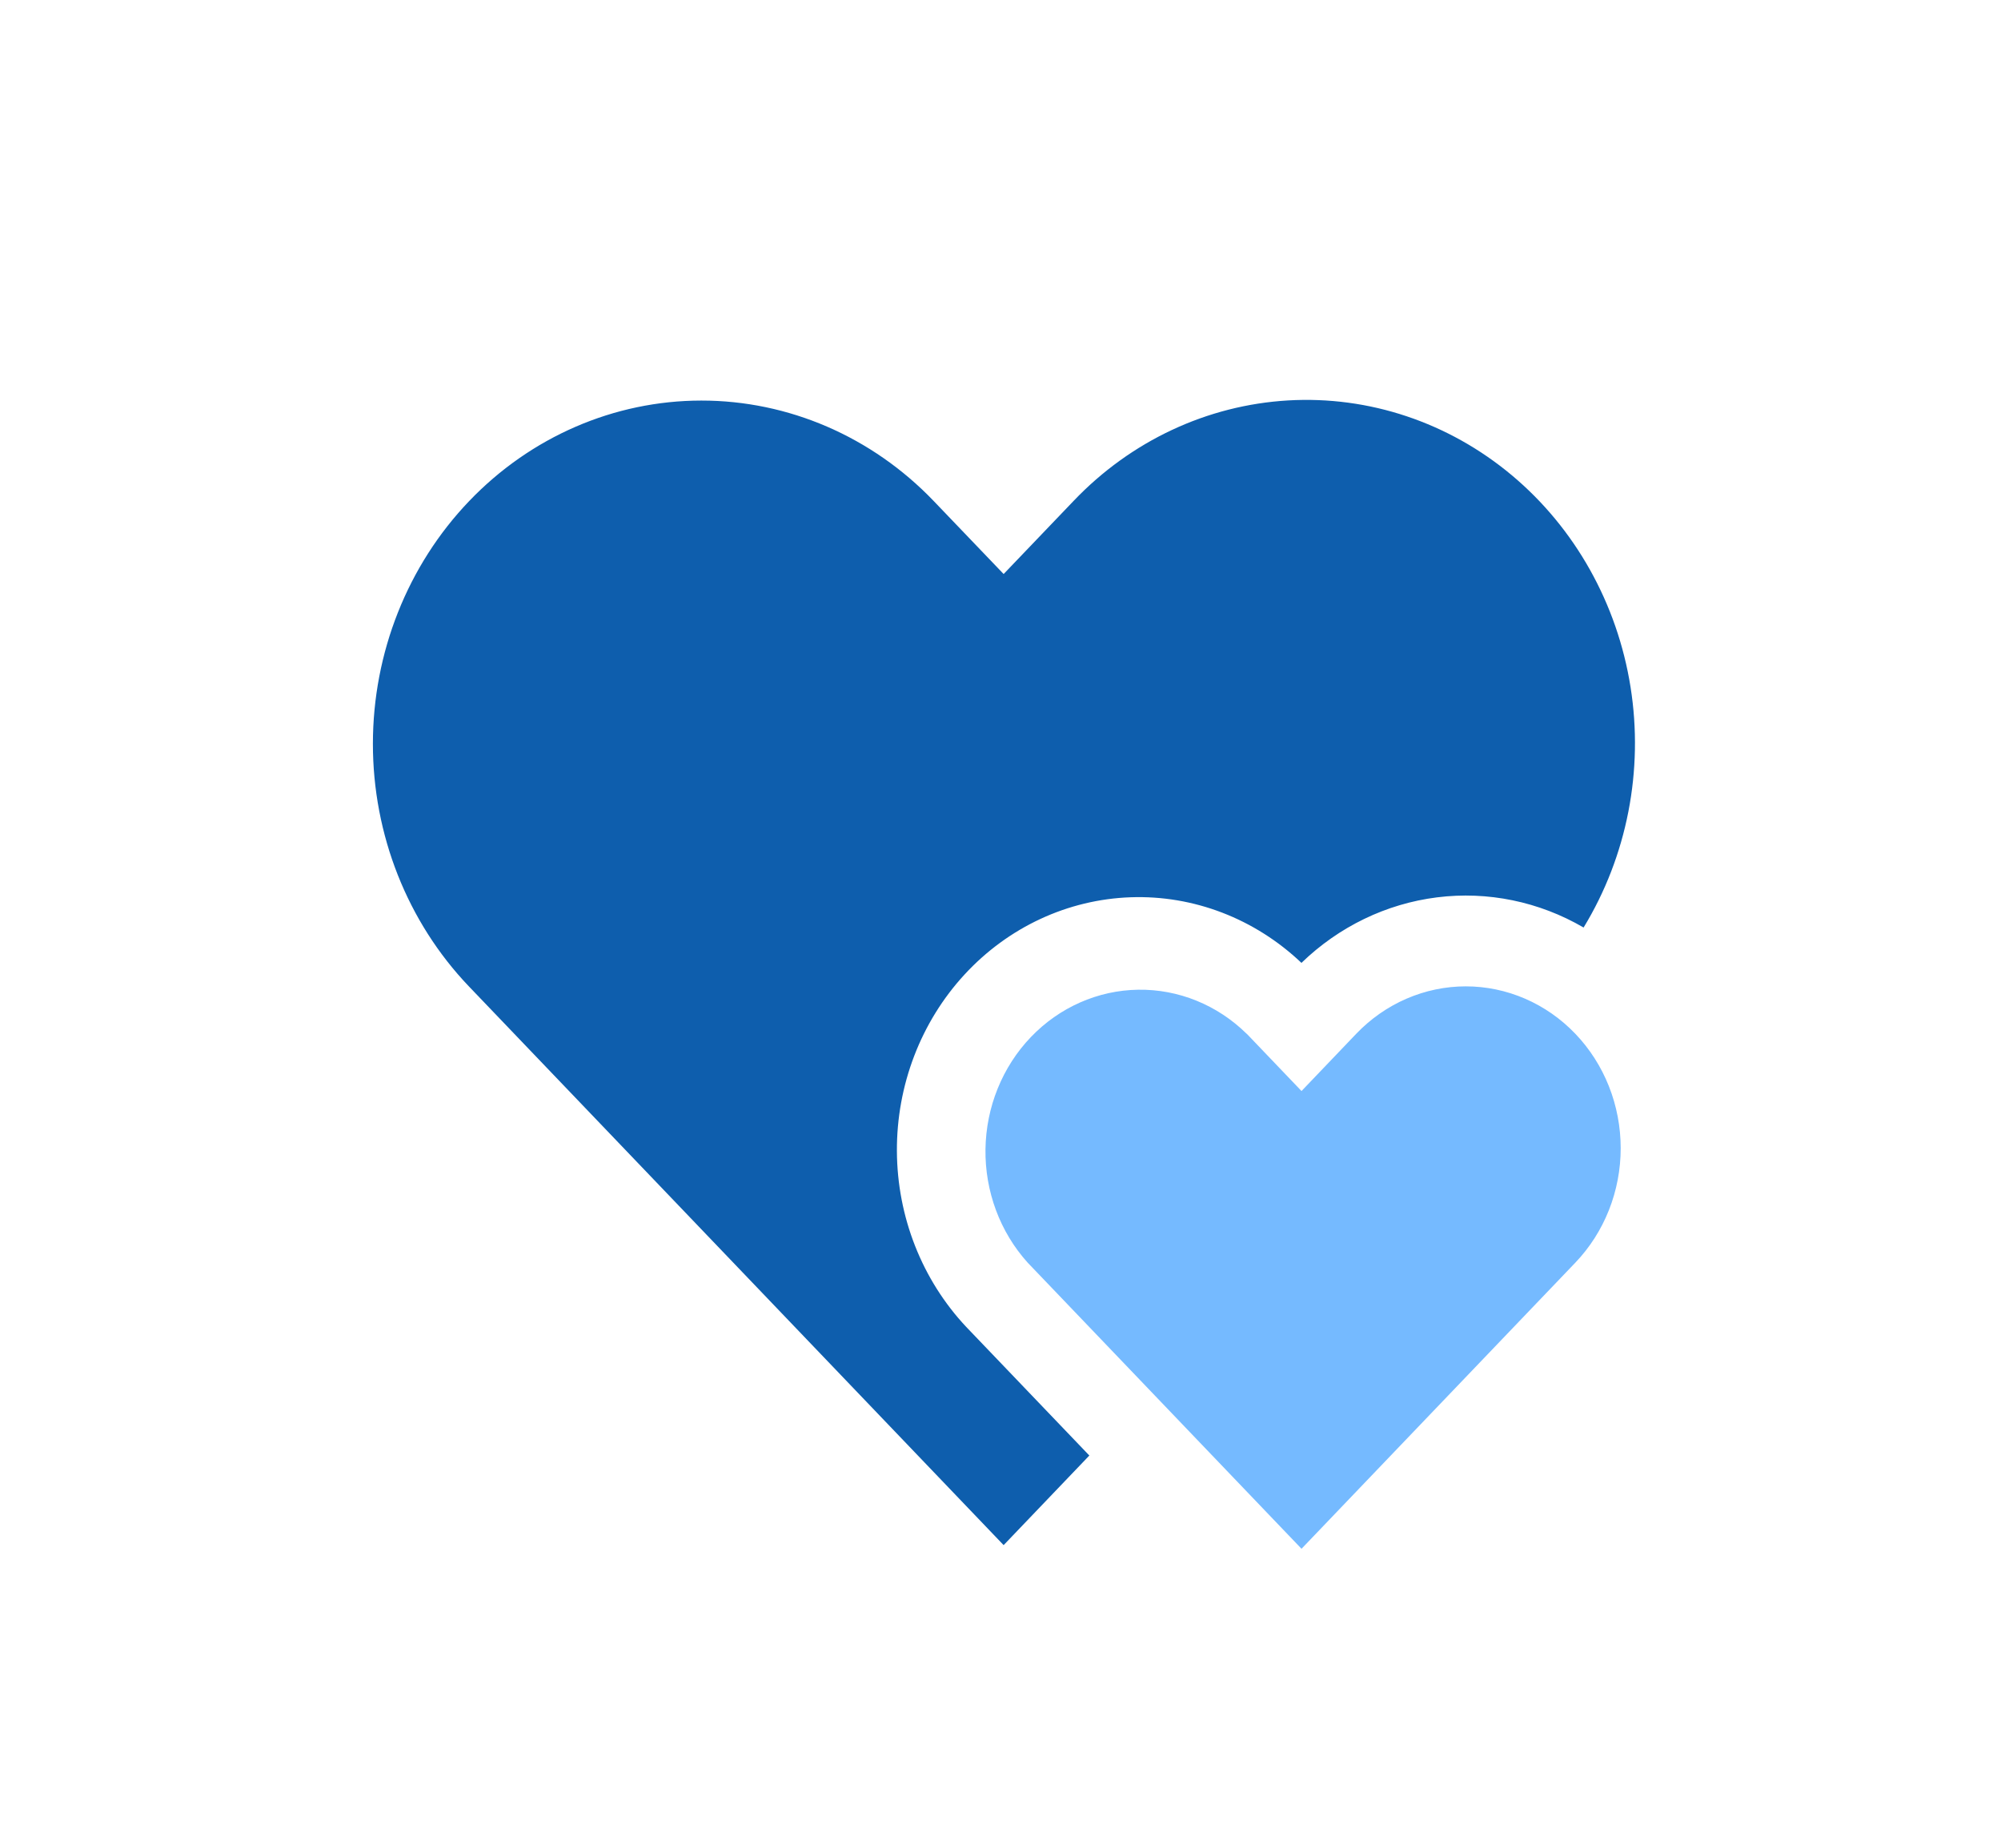
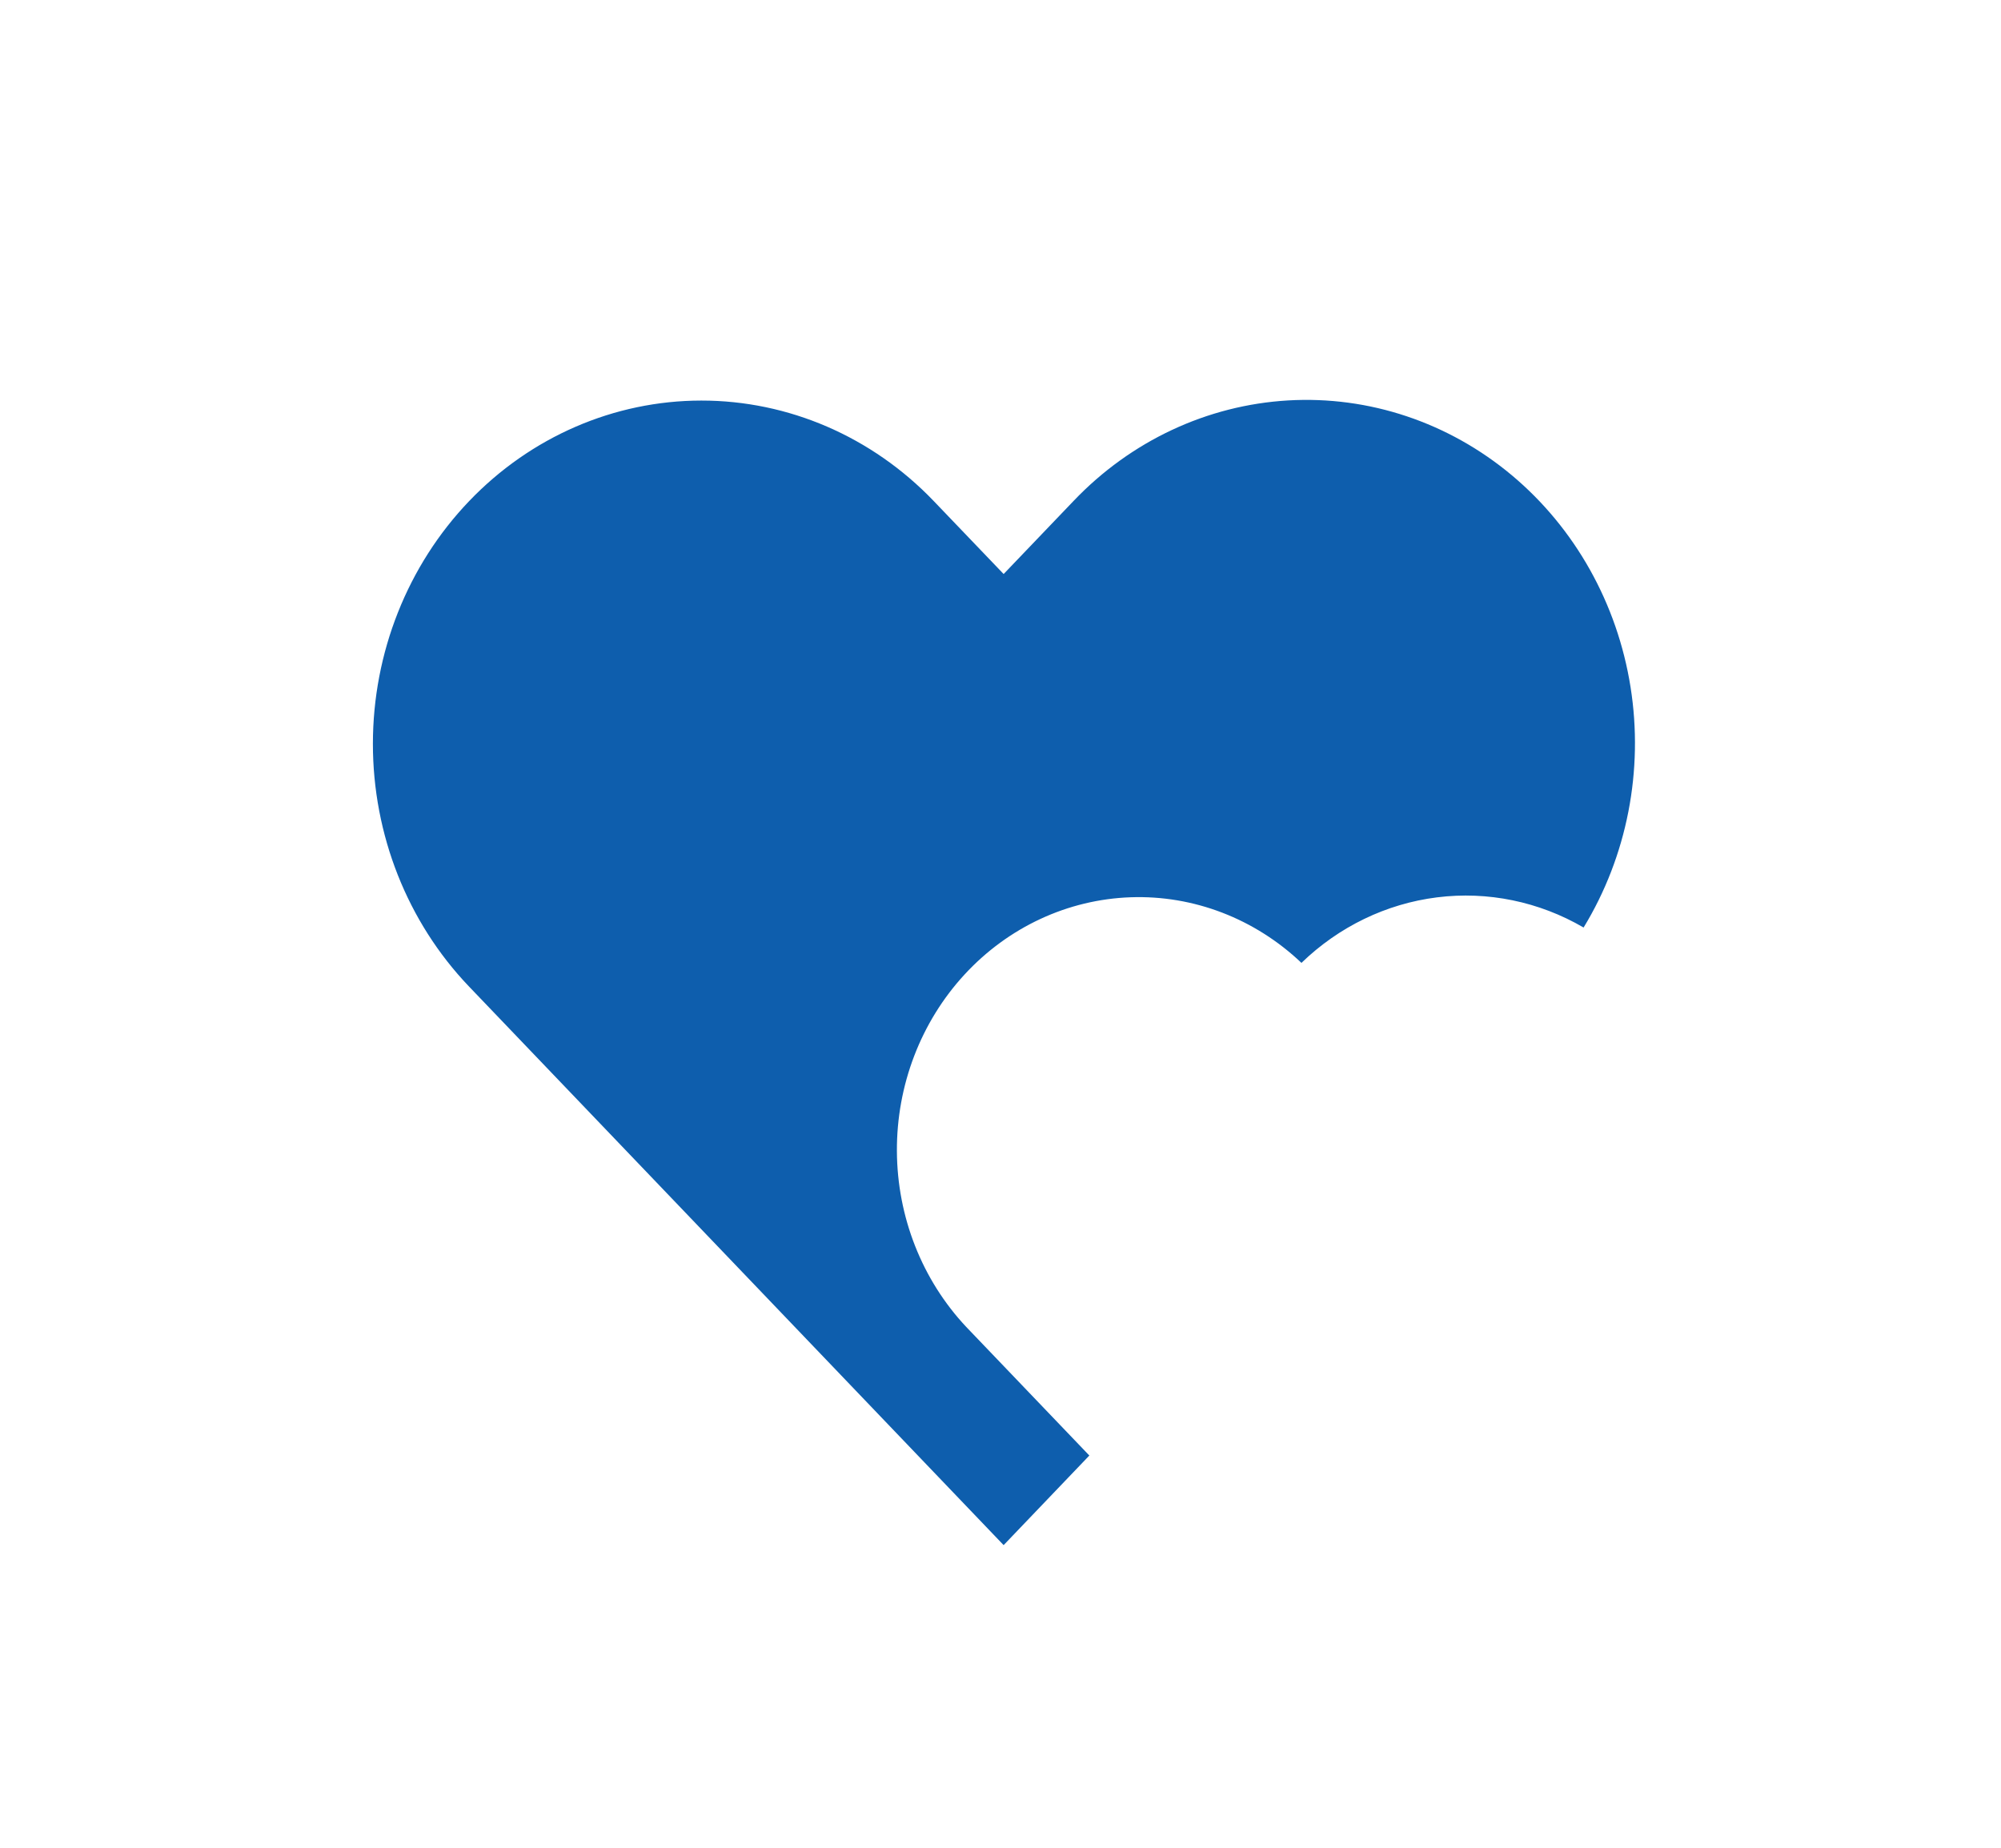
<svg xmlns="http://www.w3.org/2000/svg" width="118" height="109" viewBox="0 0 118 109" fill="none">
-   <path d="M73.522 60.966L76.751 64.343L79.979 60.966C80.828 60.079 81.835 59.376 82.943 58.897C84.051 58.417 85.239 58.17 86.438 58.17C87.638 58.17 88.826 58.417 89.934 58.897C91.042 59.376 92.049 60.079 92.898 60.966C93.746 61.852 94.419 62.904 94.878 64.062C95.337 65.22 95.573 66.462 95.573 67.715C95.573 68.969 95.337 70.21 94.878 71.368C94.419 72.526 93.746 73.578 92.898 74.465L76.751 91.338L60.603 74.465C58.972 72.658 58.079 70.258 58.114 67.775C58.149 65.291 59.108 62.919 60.789 61.163C62.47 59.407 64.739 58.404 67.116 58.368C69.493 58.332 71.789 59.265 73.518 60.969L73.522 60.966Z" fill="#75BAFF" />
  <path fill-rule="evenodd" clip-rule="evenodd" d="M63.319 29.533C66.691 26 71.193 23.893 75.96 23.615C80.728 23.337 85.426 24.909 89.153 28.028C92.879 31.147 95.373 35.595 96.154 40.517C96.935 45.44 95.95 50.49 93.386 54.7C90.757 53.169 87.731 52.546 84.743 52.921C81.754 53.295 78.955 54.648 76.747 56.785C74 54.175 70.388 52.786 66.677 52.916C62.966 53.045 59.45 54.681 56.875 57.477C54.301 60.272 52.871 64.007 52.891 67.886C52.91 71.766 54.376 75.485 56.978 78.253L64.239 85.839L59.185 91.123L27.649 58.17C24.023 54.372 21.987 49.224 21.99 43.858C21.993 38.492 24.034 33.347 27.665 29.553C31.296 25.759 36.22 23.626 41.355 23.623C46.49 23.62 51.416 25.747 55.051 29.537L59.185 33.853L63.319 29.533Z" fill="#0E5EAD" />
</svg>